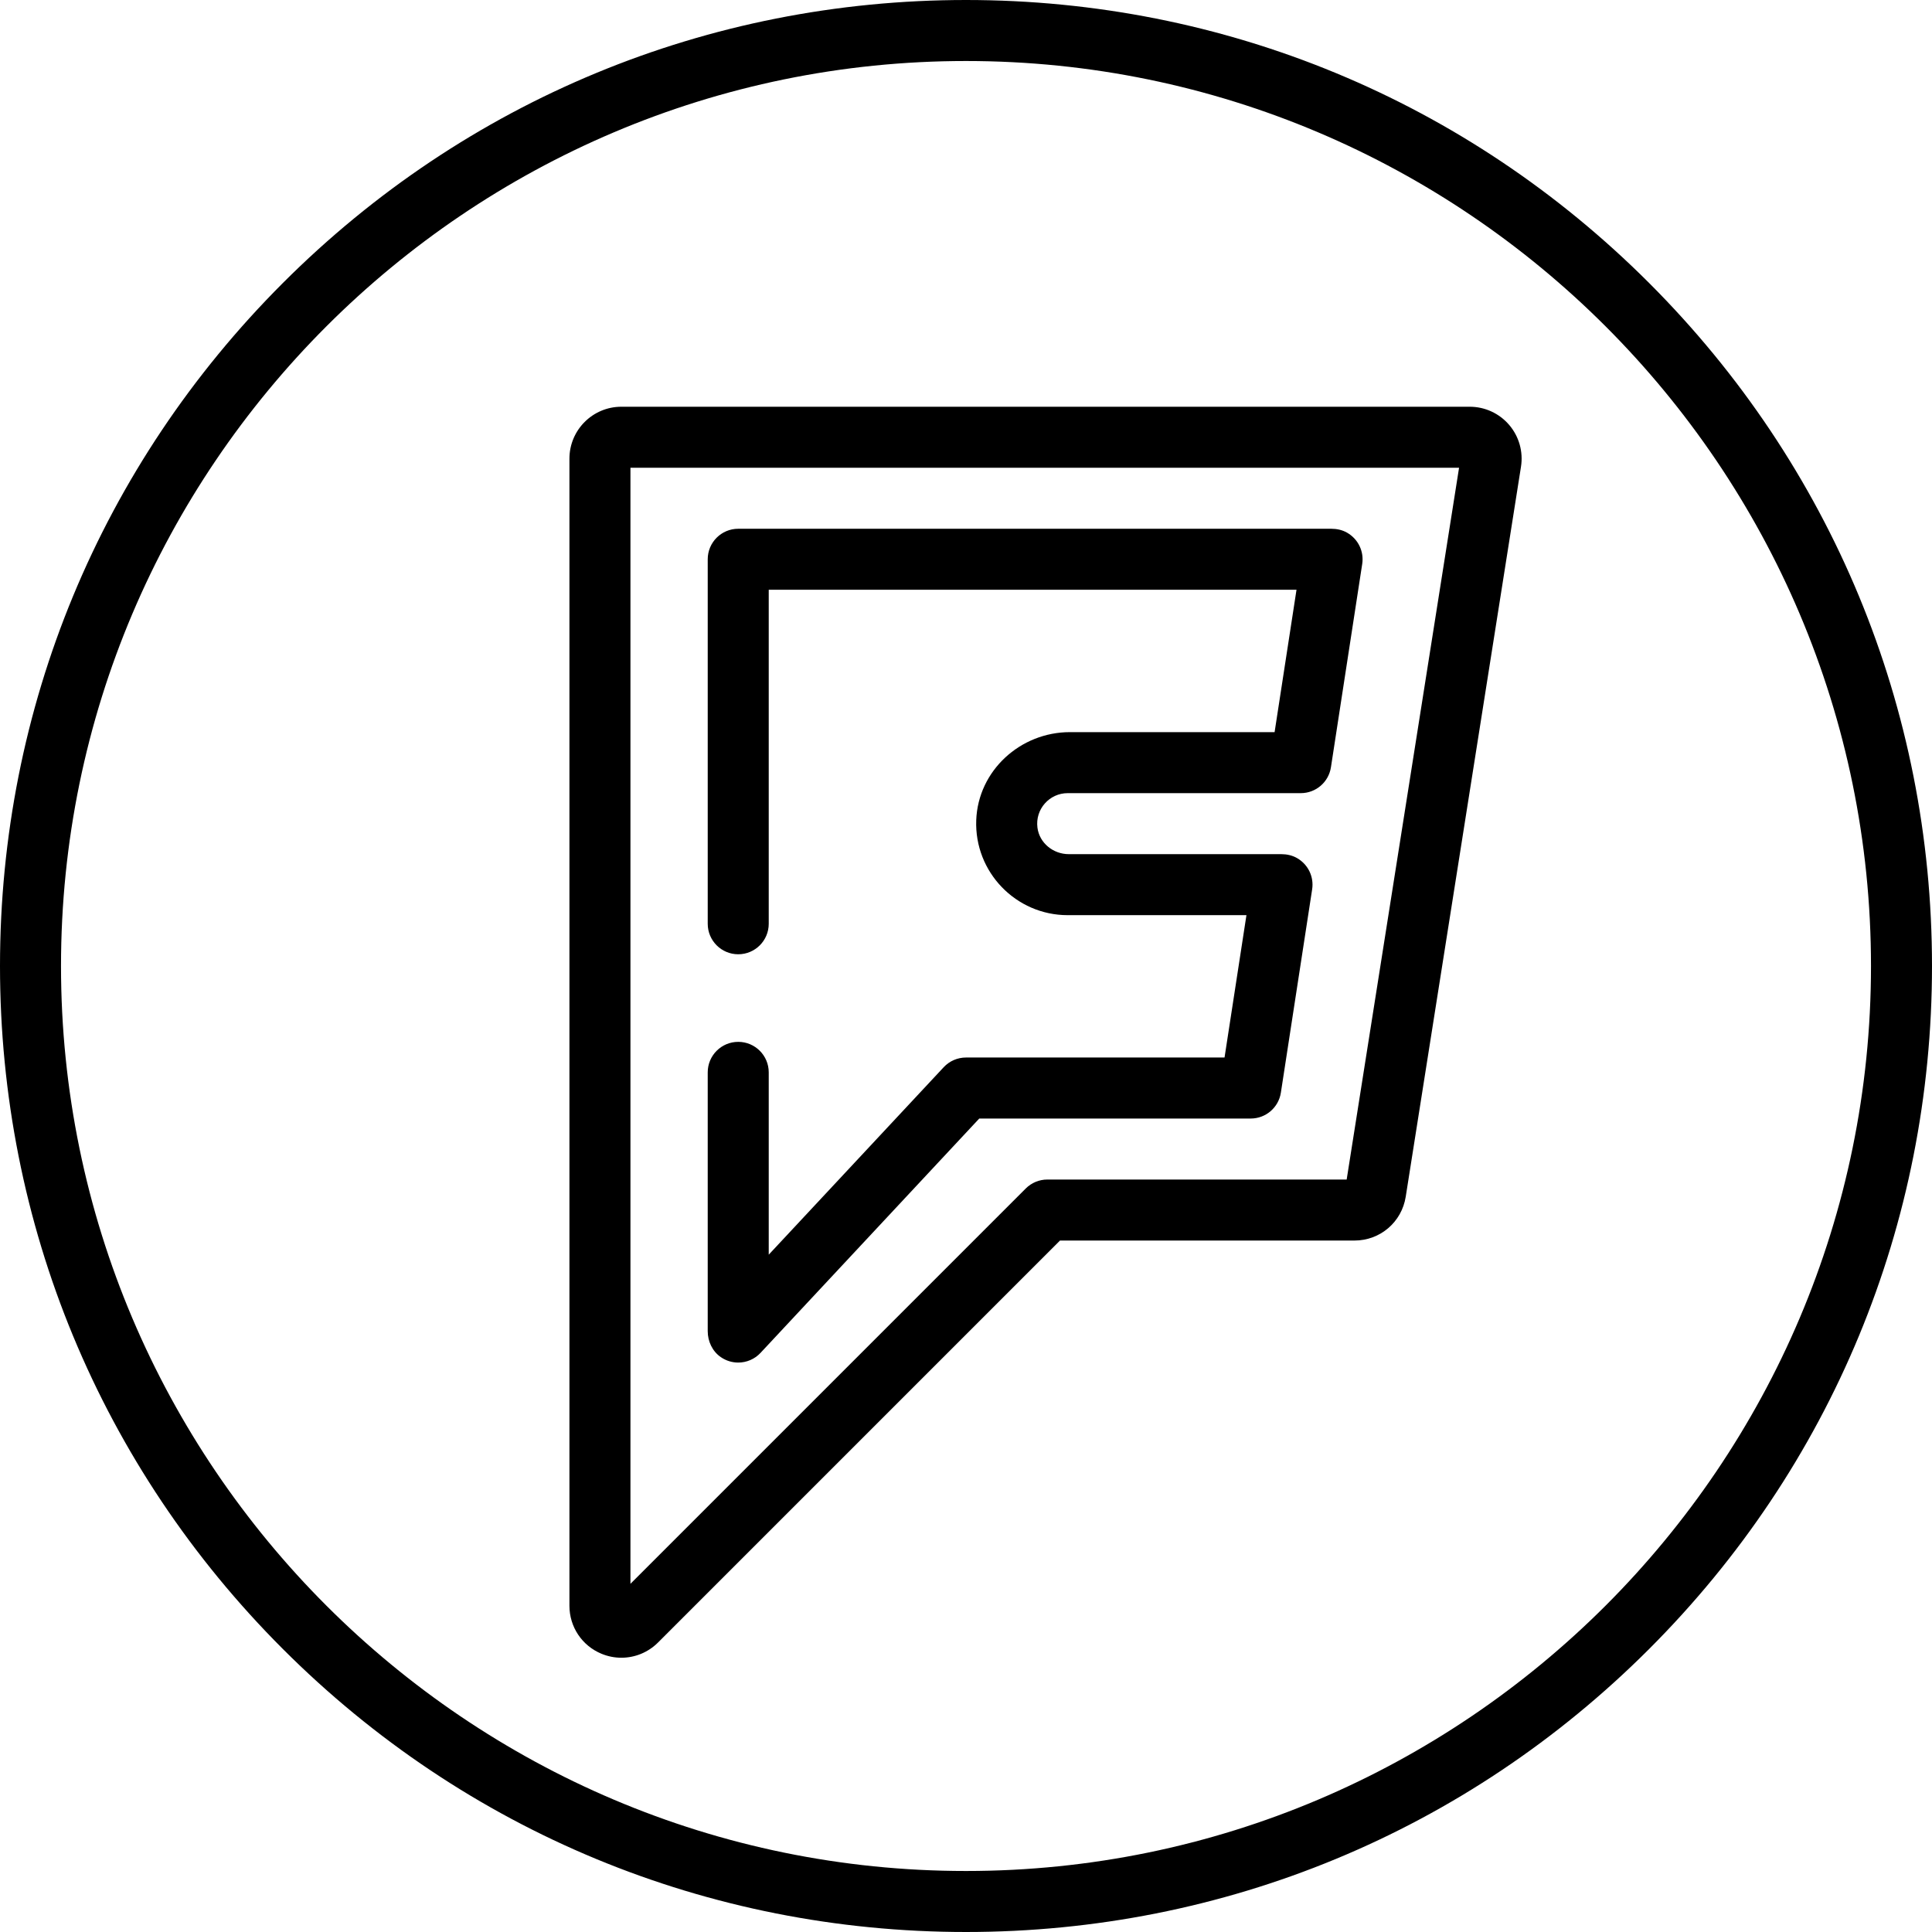
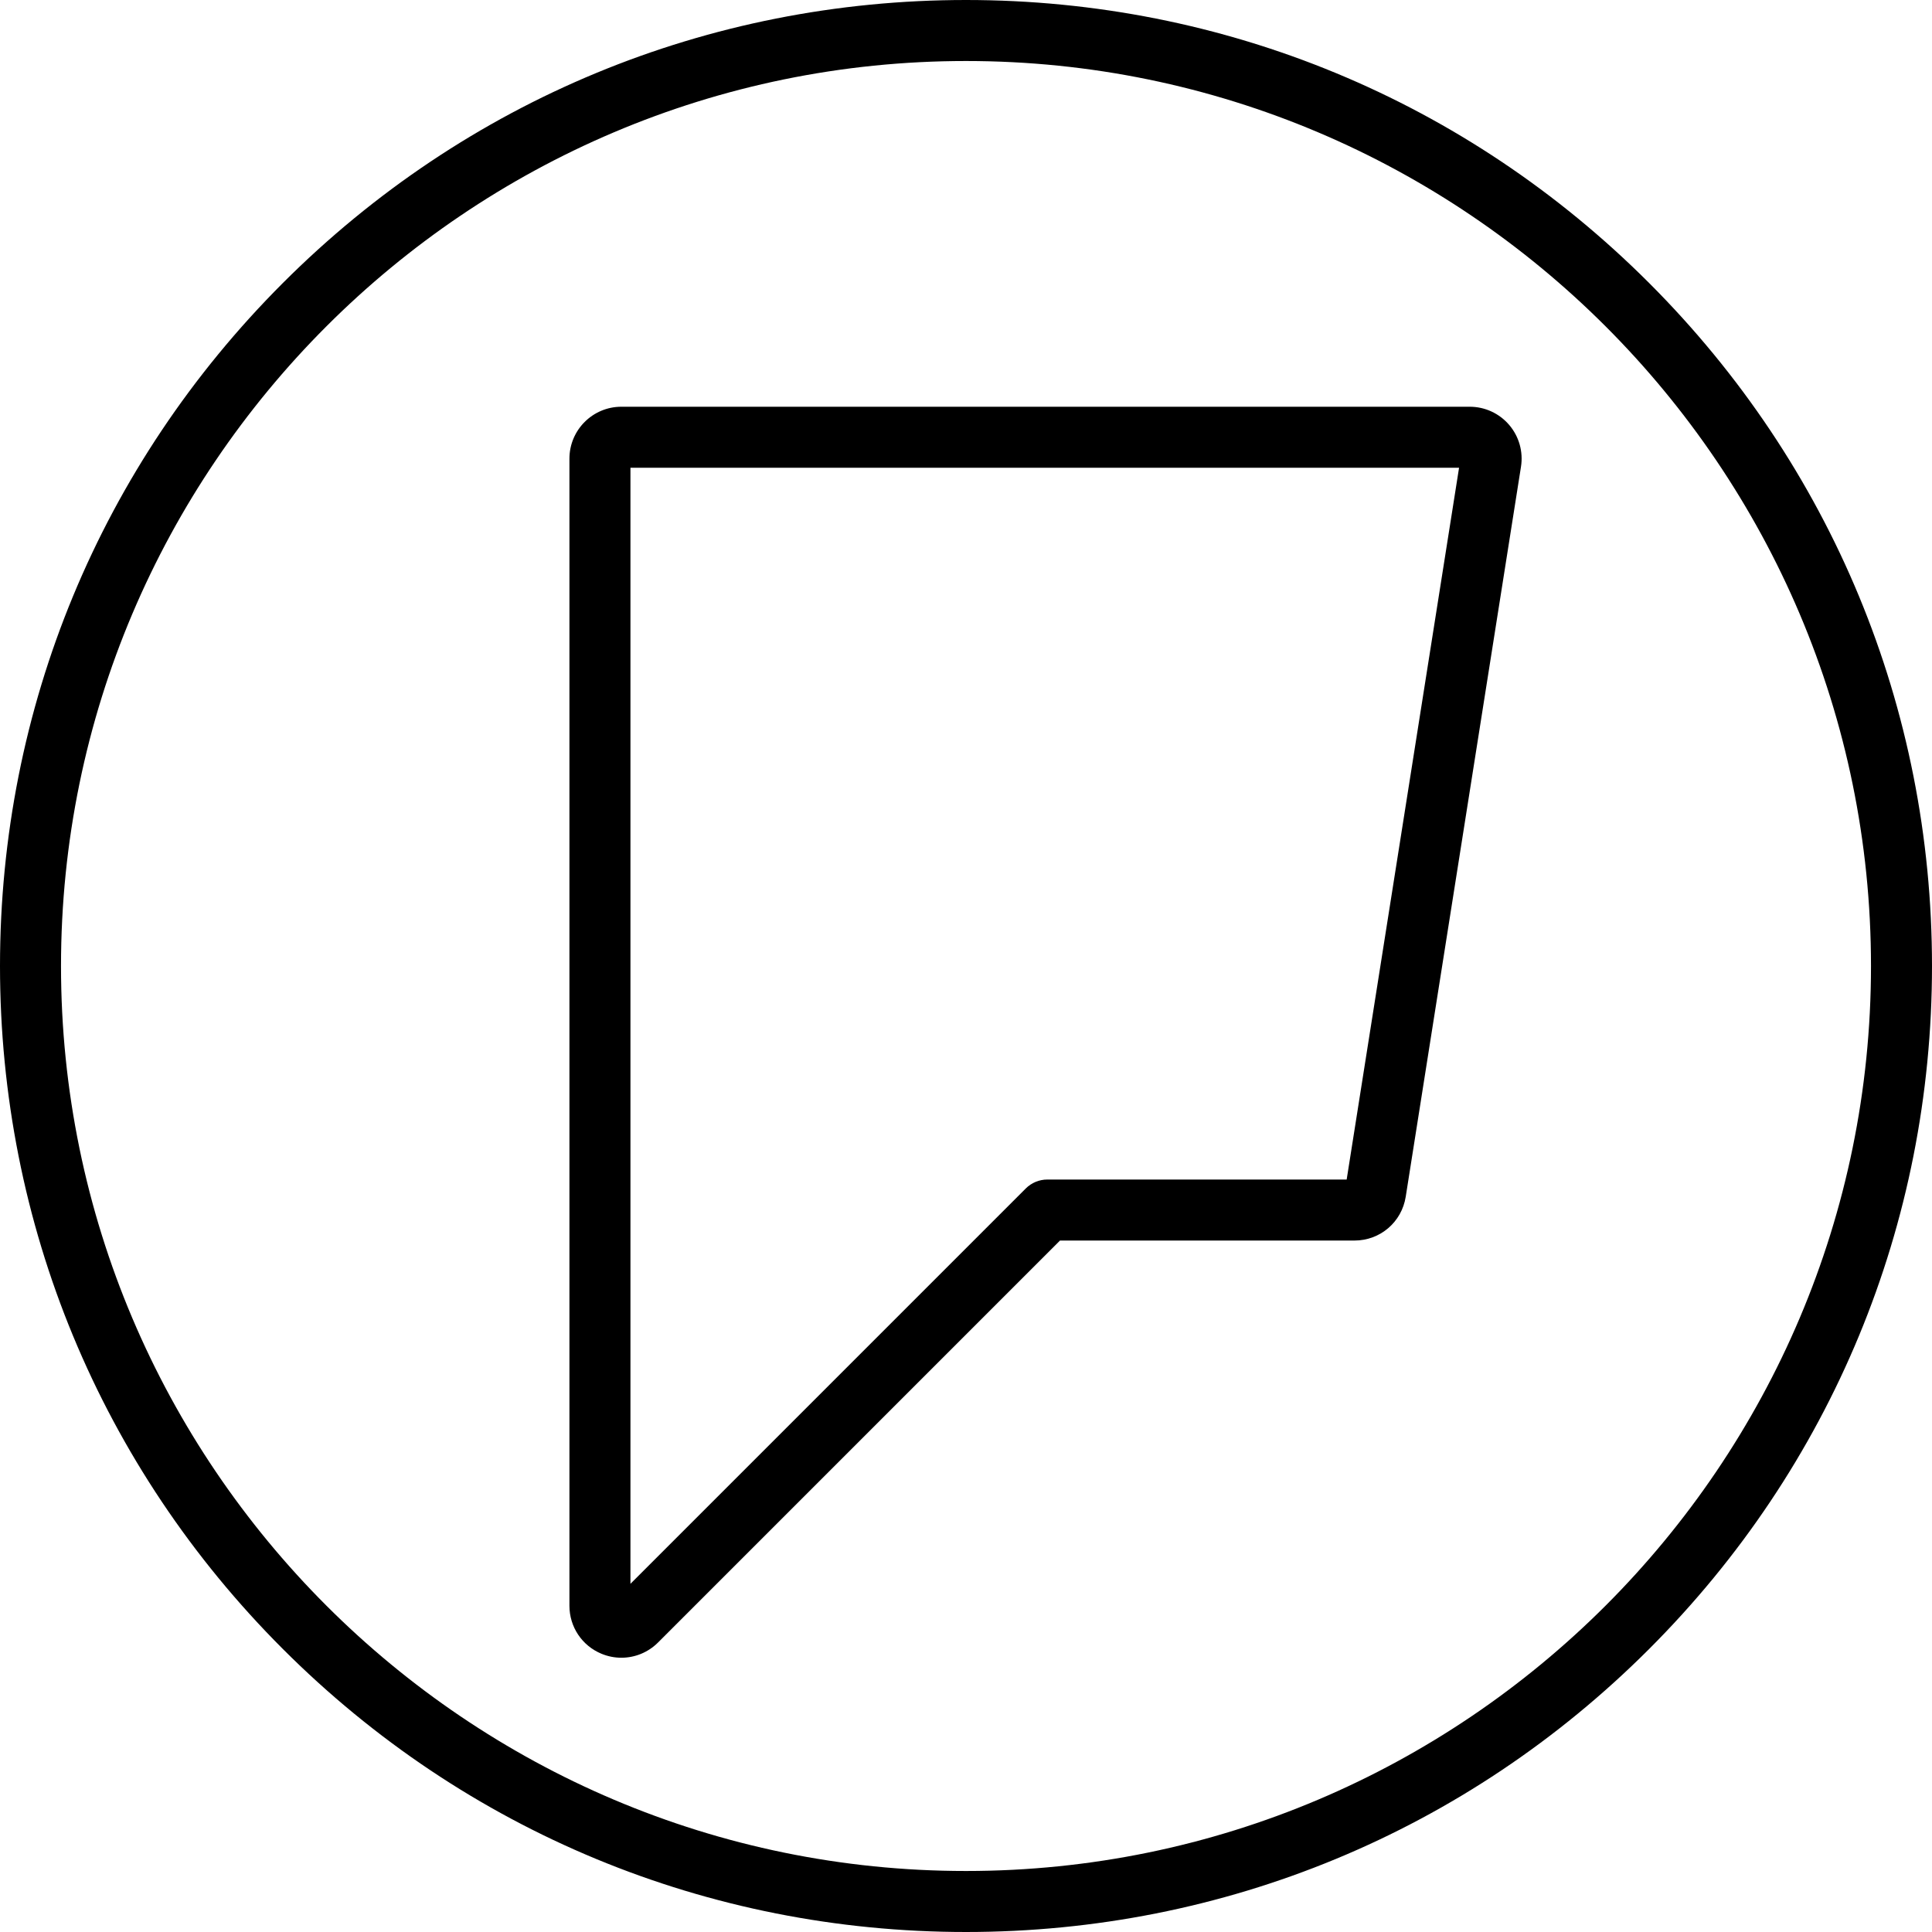
<svg xmlns="http://www.w3.org/2000/svg" fill="#000000" height="800px" width="800px" version="1.1" id="Layer_1" viewBox="0 0 512 512" xml:space="preserve">
  <g>
    <g>
      <path d="M437.019,74.982C388.667,26.628,324.379,0,256,0S123.333,26.628,74.981,74.982C26.628,123.333,0,187.621,0,256    s26.628,132.667,74.981,181.019C123.333,485.372,187.621,512,256,512s132.667-26.628,181.019-74.982    C485.372,388.667,512,324.379,512,256S485.372,123.333,437.019,74.982z M256,495.832C123.756,495.832,16.168,388.244,16.168,256    S123.756,16.168,256,16.168S495.832,123.756,495.832,256S388.244,495.832,256,495.832z" />
    </g>
  </g>
  <g>
    <g>
-       <path d="M356.975,141.157c-1.261-0.721-2.717-1.03-4.169-1.03H195.638c-4.465,0-8.084,3.62-8.084,8.084v96.597    c0,4.465,3.62,8.084,8.084,8.084c4.465,0,8.084-3.62,8.084-8.084v-88.512h139.865l-5.805,37.726h-54.24    c-13.133,0-24.333,10.193-24.83,23.316c-0.523,13.798,10.55,25.189,24.234,25.189h47.373l-5.805,37.726H256    c-2.241,0-4.381,0.93-5.91,2.569l-46.368,49.68v-48.316c0-4.465-3.62-8.084-8.084-8.084c-4.465,0-8.084,3.62-8.084,8.084v68.574    c0,2.722,1.235,5.362,3.481,6.9c1.424,0.975,3.023,1.435,4.602,1.435c2.198,0,4.353-0.898,5.911-2.569l57.966-62.104h71.94    c3.99,0,7.384-2.911,7.99-6.854l8.291-53.895c0.497-3.238-1.002-6.555-4.026-8.283c-1.261-0.721-2.717-1.03-4.169-1.03h-56.31    c-4.108,0-7.774-2.946-8.297-7.02c-0.633-4.93,3.208-9.148,8.016-9.148h61.772c3.99,0,7.384-2.911,7.99-6.854l8.291-53.895    C361.498,146.201,359.999,142.886,356.975,141.157z" />
-     </g>
+       </g>
  </g>
  <g>
    <g>
      <path d="M399.947,112.609c-2.617-3.063-6.427-4.819-10.456-4.819H164.659c-7.584,0-13.754,6.17-13.754,13.754v304.013    c0,5.583,3.333,10.571,8.491,12.706c1.712,0.709,3.503,1.054,5.277,1.054c3.571,0,7.074-1.398,9.711-4.035l106.522-106.524h78.039    c6.808,0,12.521-4.881,13.586-11.609l30.546-193.462C403.705,119.709,402.563,115.67,399.947,112.609z M356.882,312.589h-79.324    c-2.144,0-4.2,0.852-5.717,2.367L167.074,419.726V123.958h219.592L356.882,312.589z" />
    </g>
  </g>
</svg>